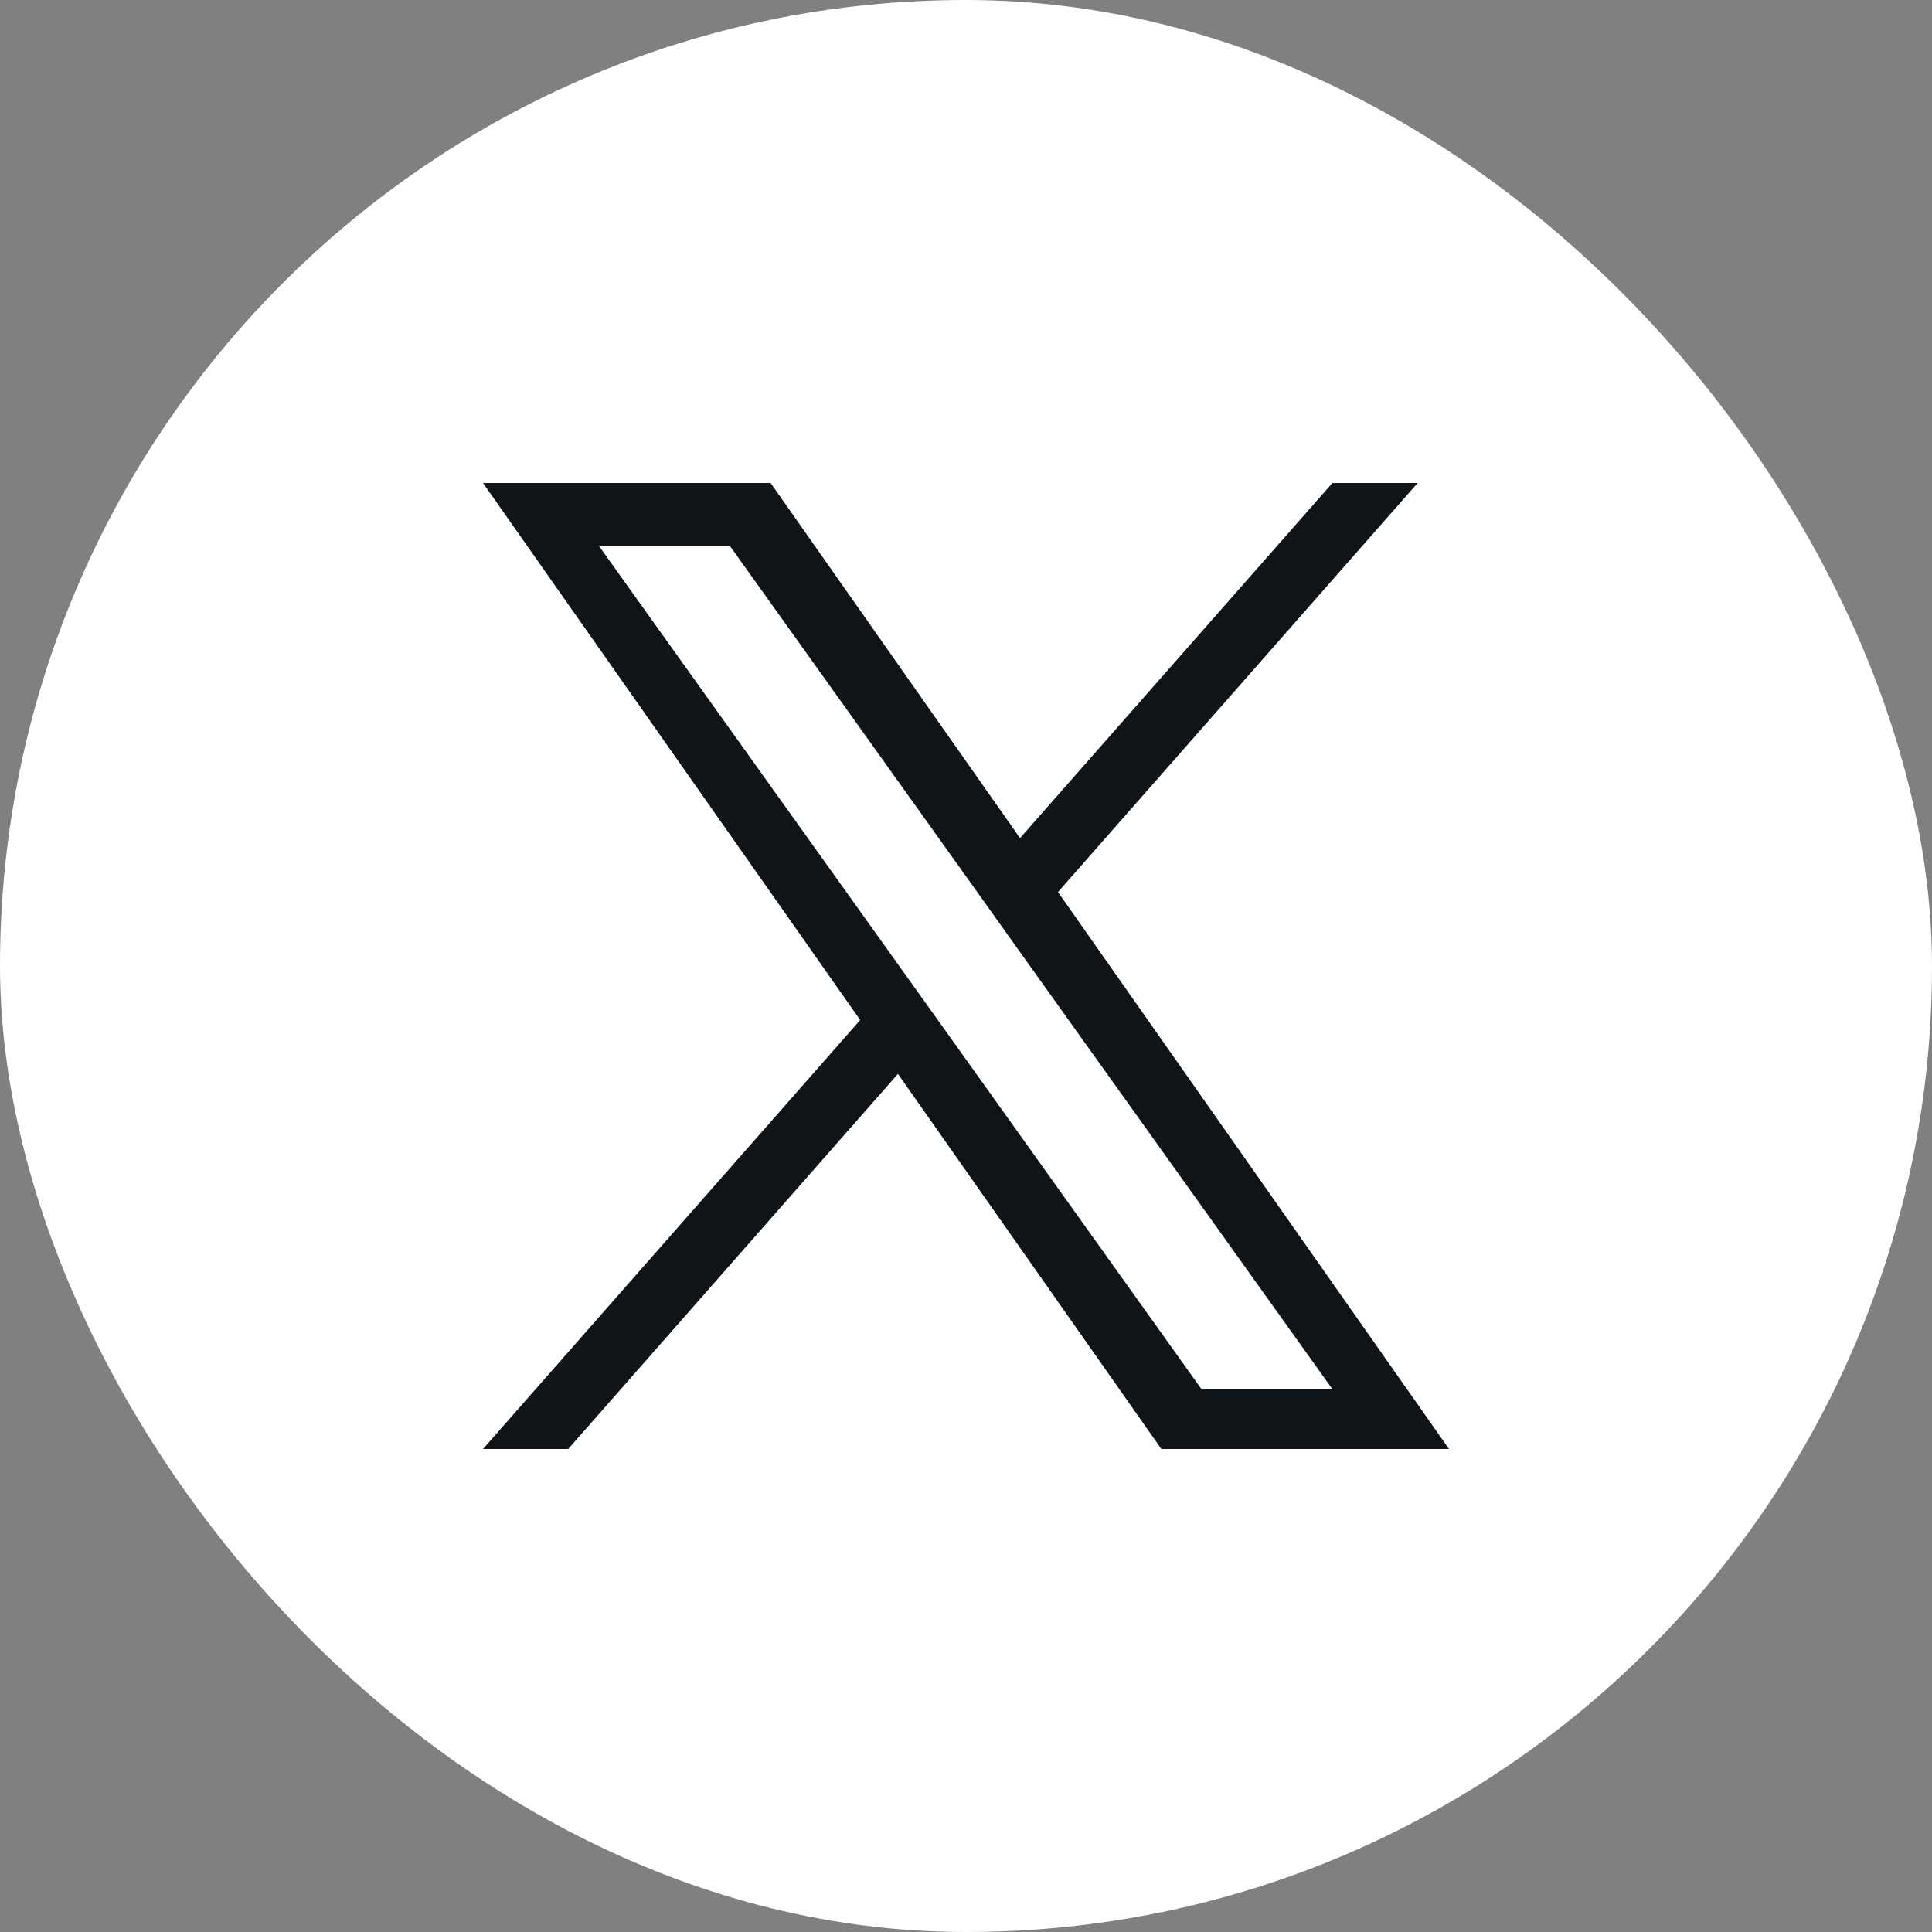
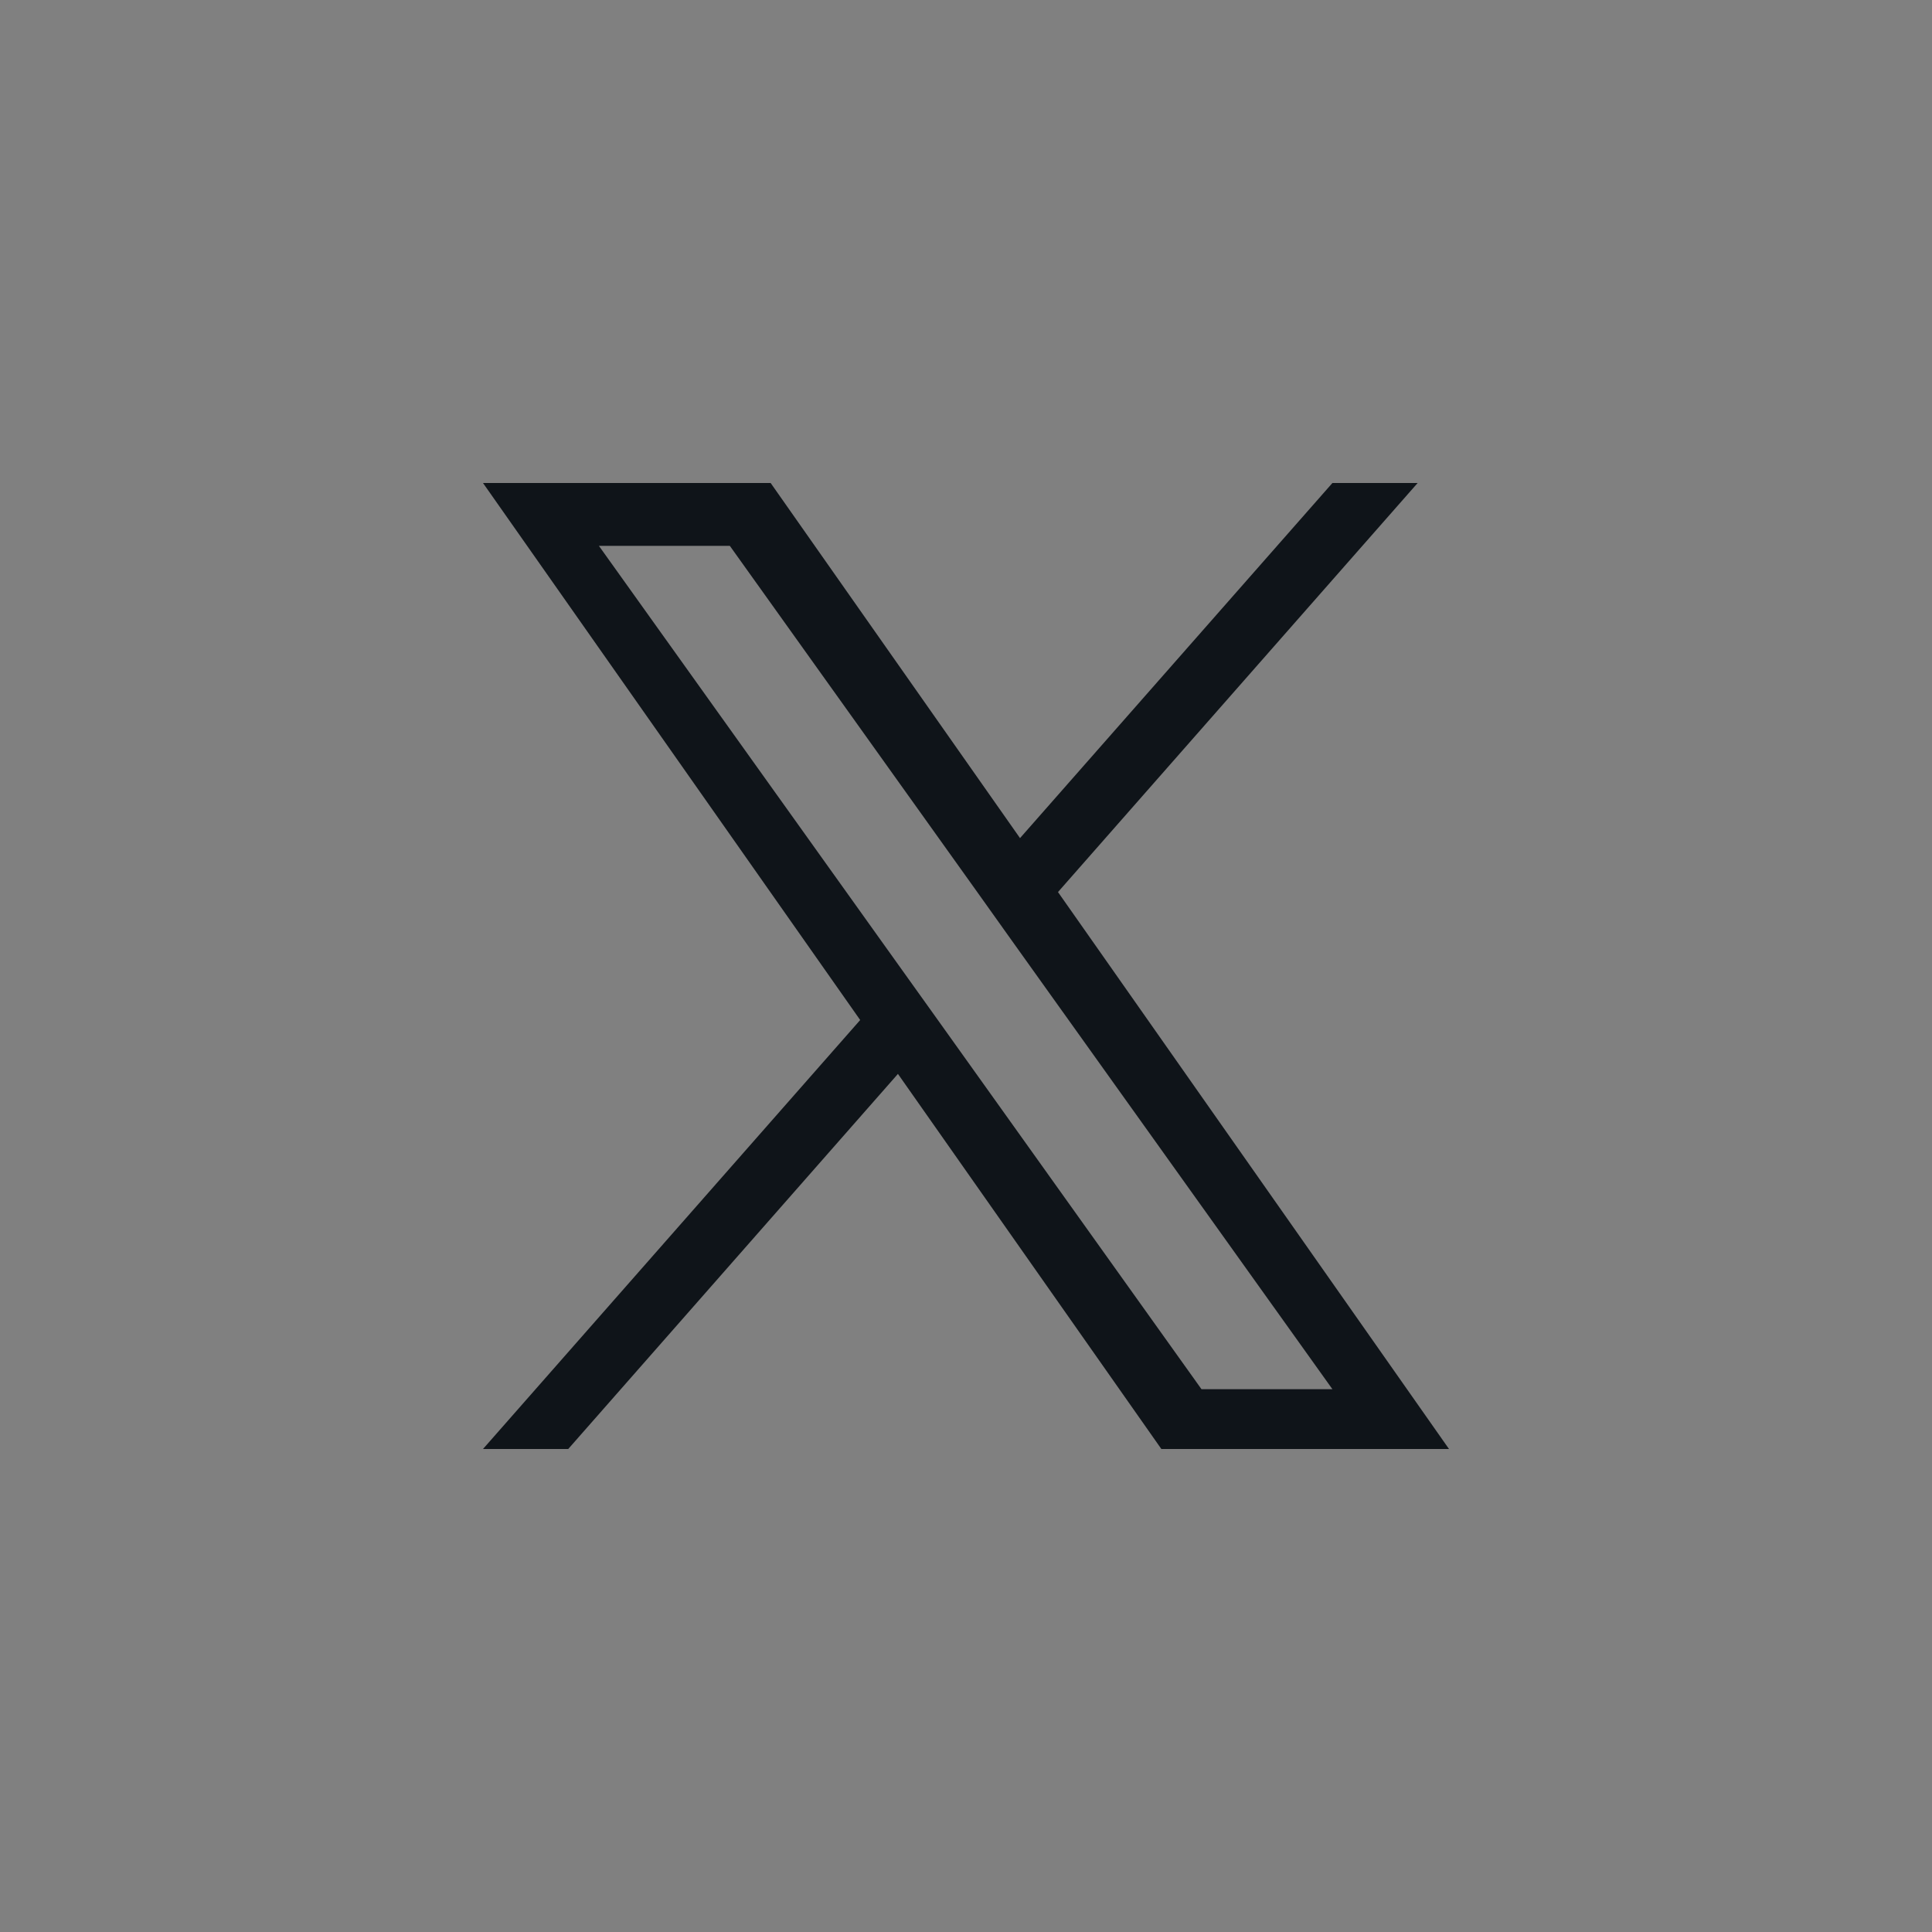
<svg xmlns="http://www.w3.org/2000/svg" width="26" height="26" viewBox="0 0 26 26" fill="none">
  <rect x="0" y="0" width="26" height="26" fill="#808080" stroke="none" />
-   <rect width="26" height="26" rx="13" fill="white" />
  <path d="M14.238 12.005L19.078 6.5H17.931L13.727 11.279L10.371 6.5H6.5L11.576 13.727L6.5 19.5H7.647L12.084 14.452L15.629 19.5H19.5L14.238 12.005ZM12.667 13.791L12.152 13.071L8.06 7.346H9.822L13.125 11.968L13.638 12.688L17.931 18.695H16.169L12.667 13.791Z" fill="#0F1419" />
</svg>